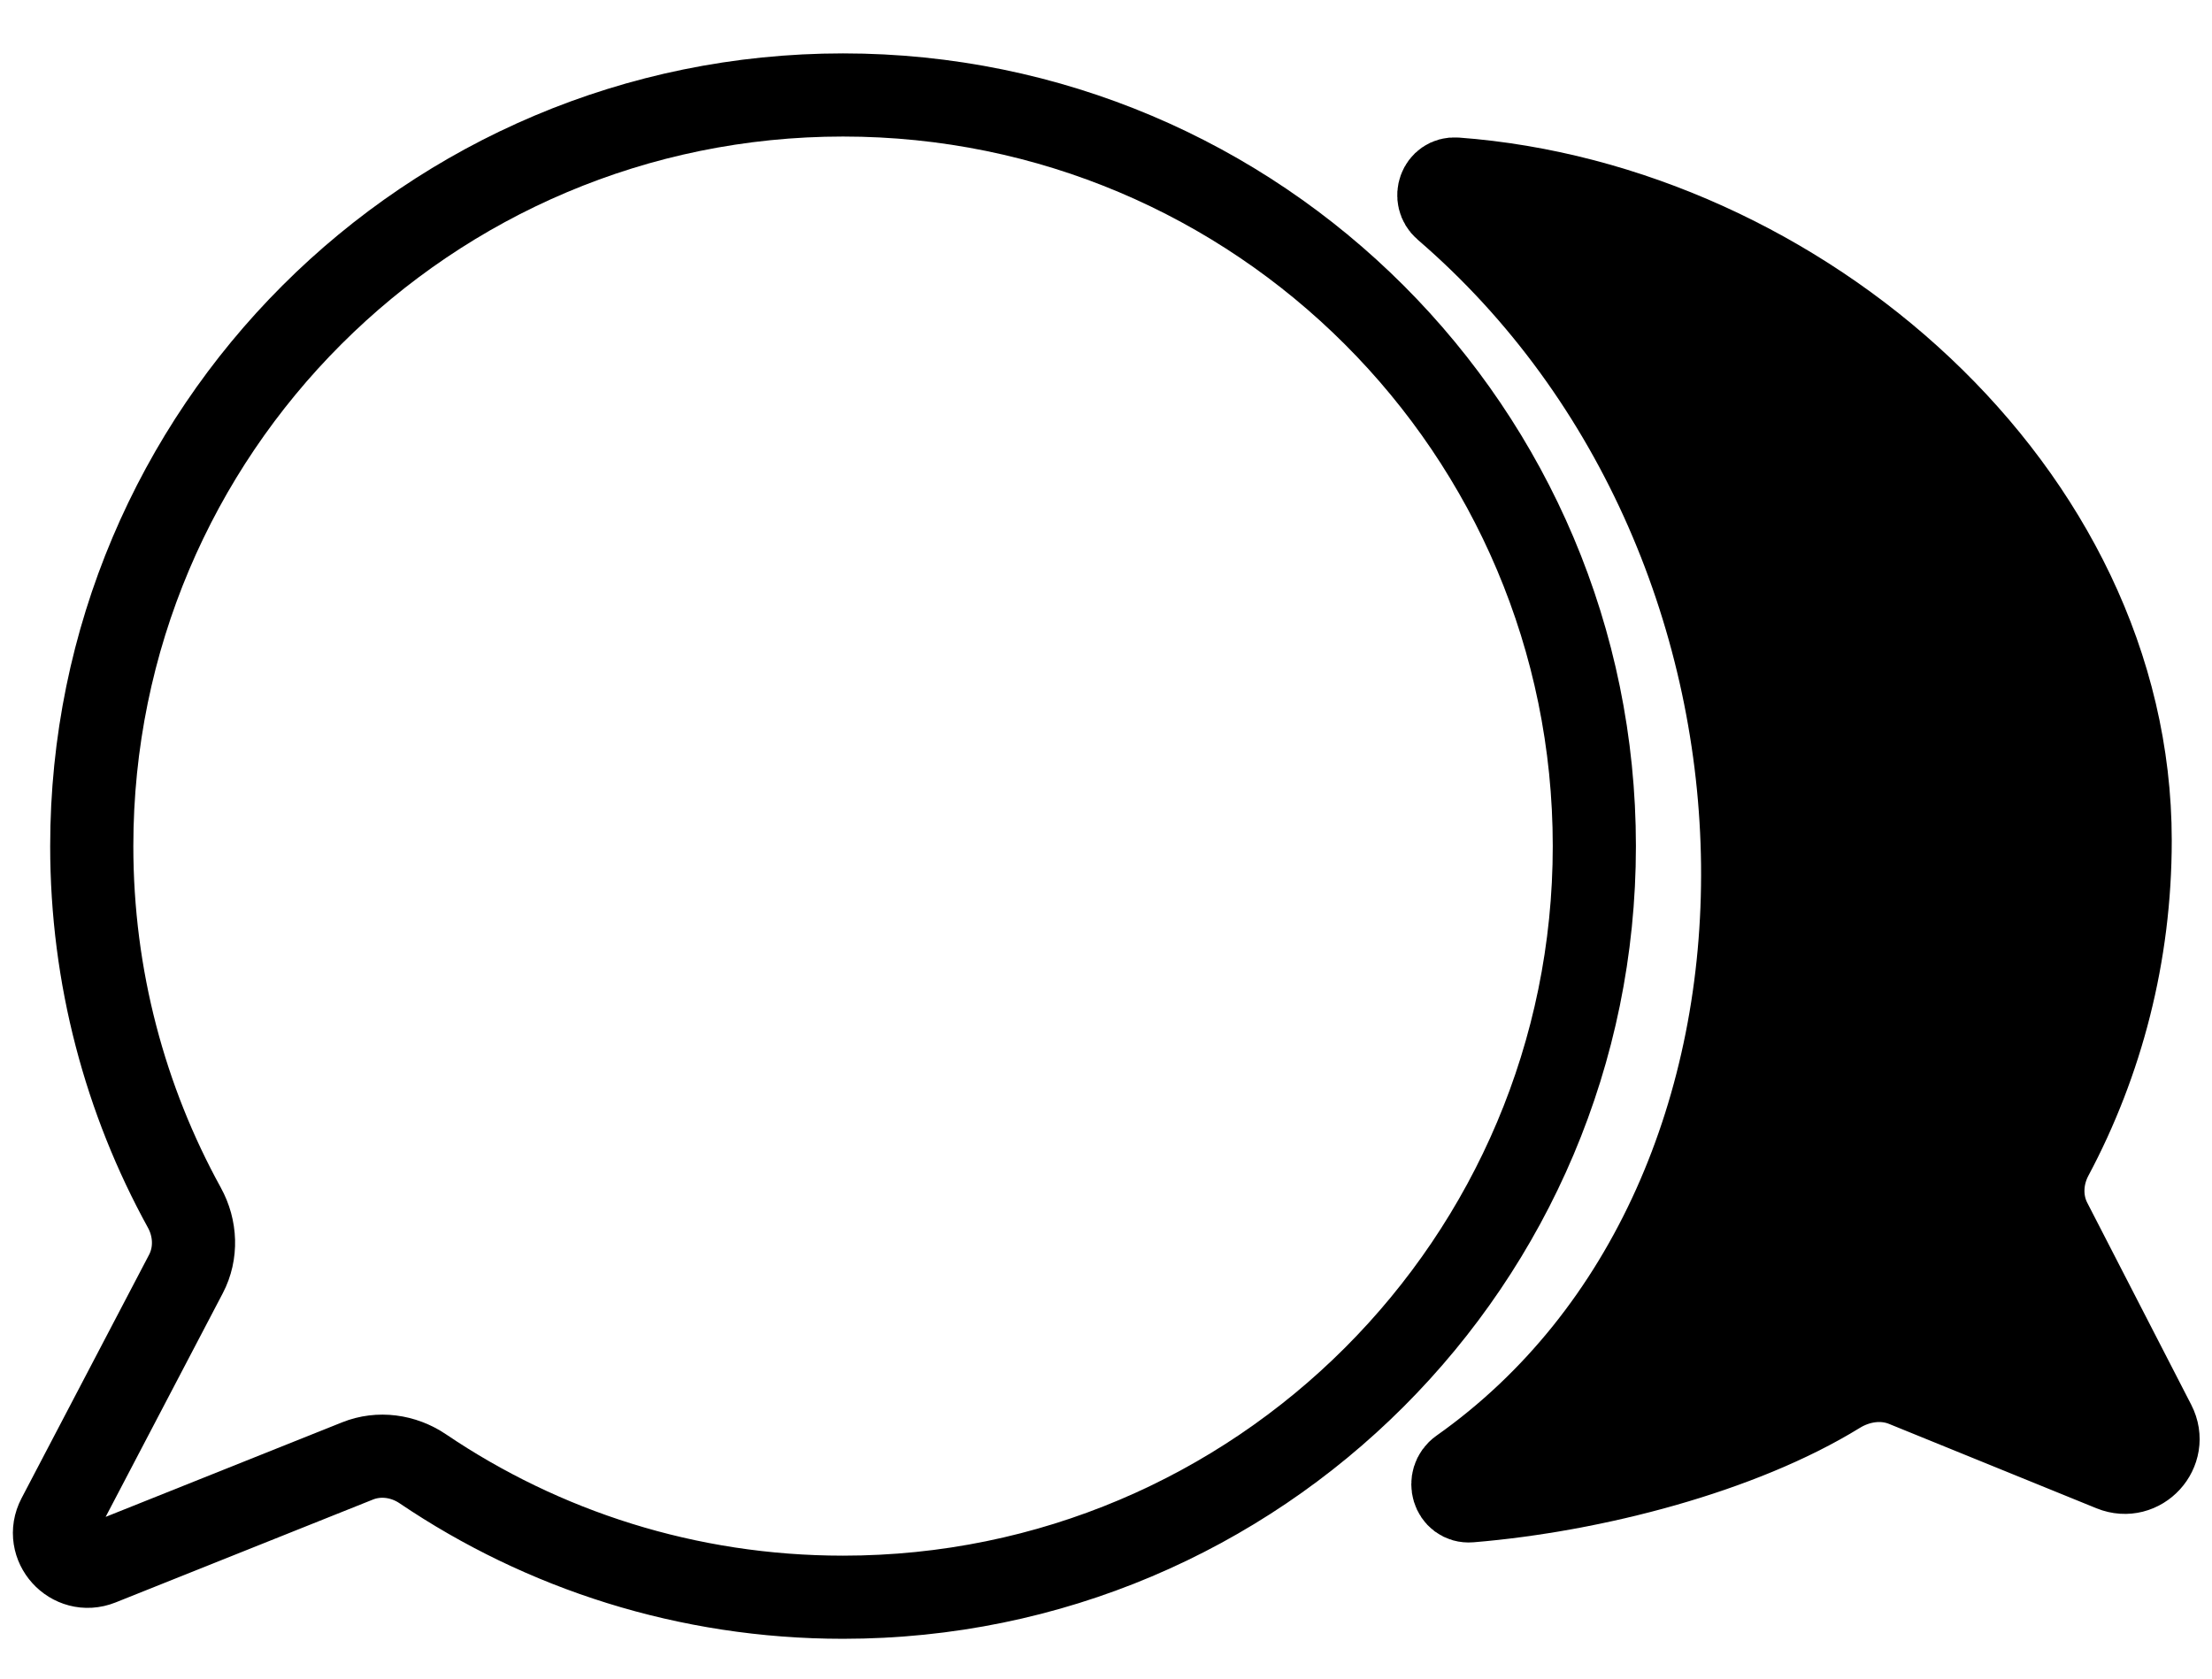
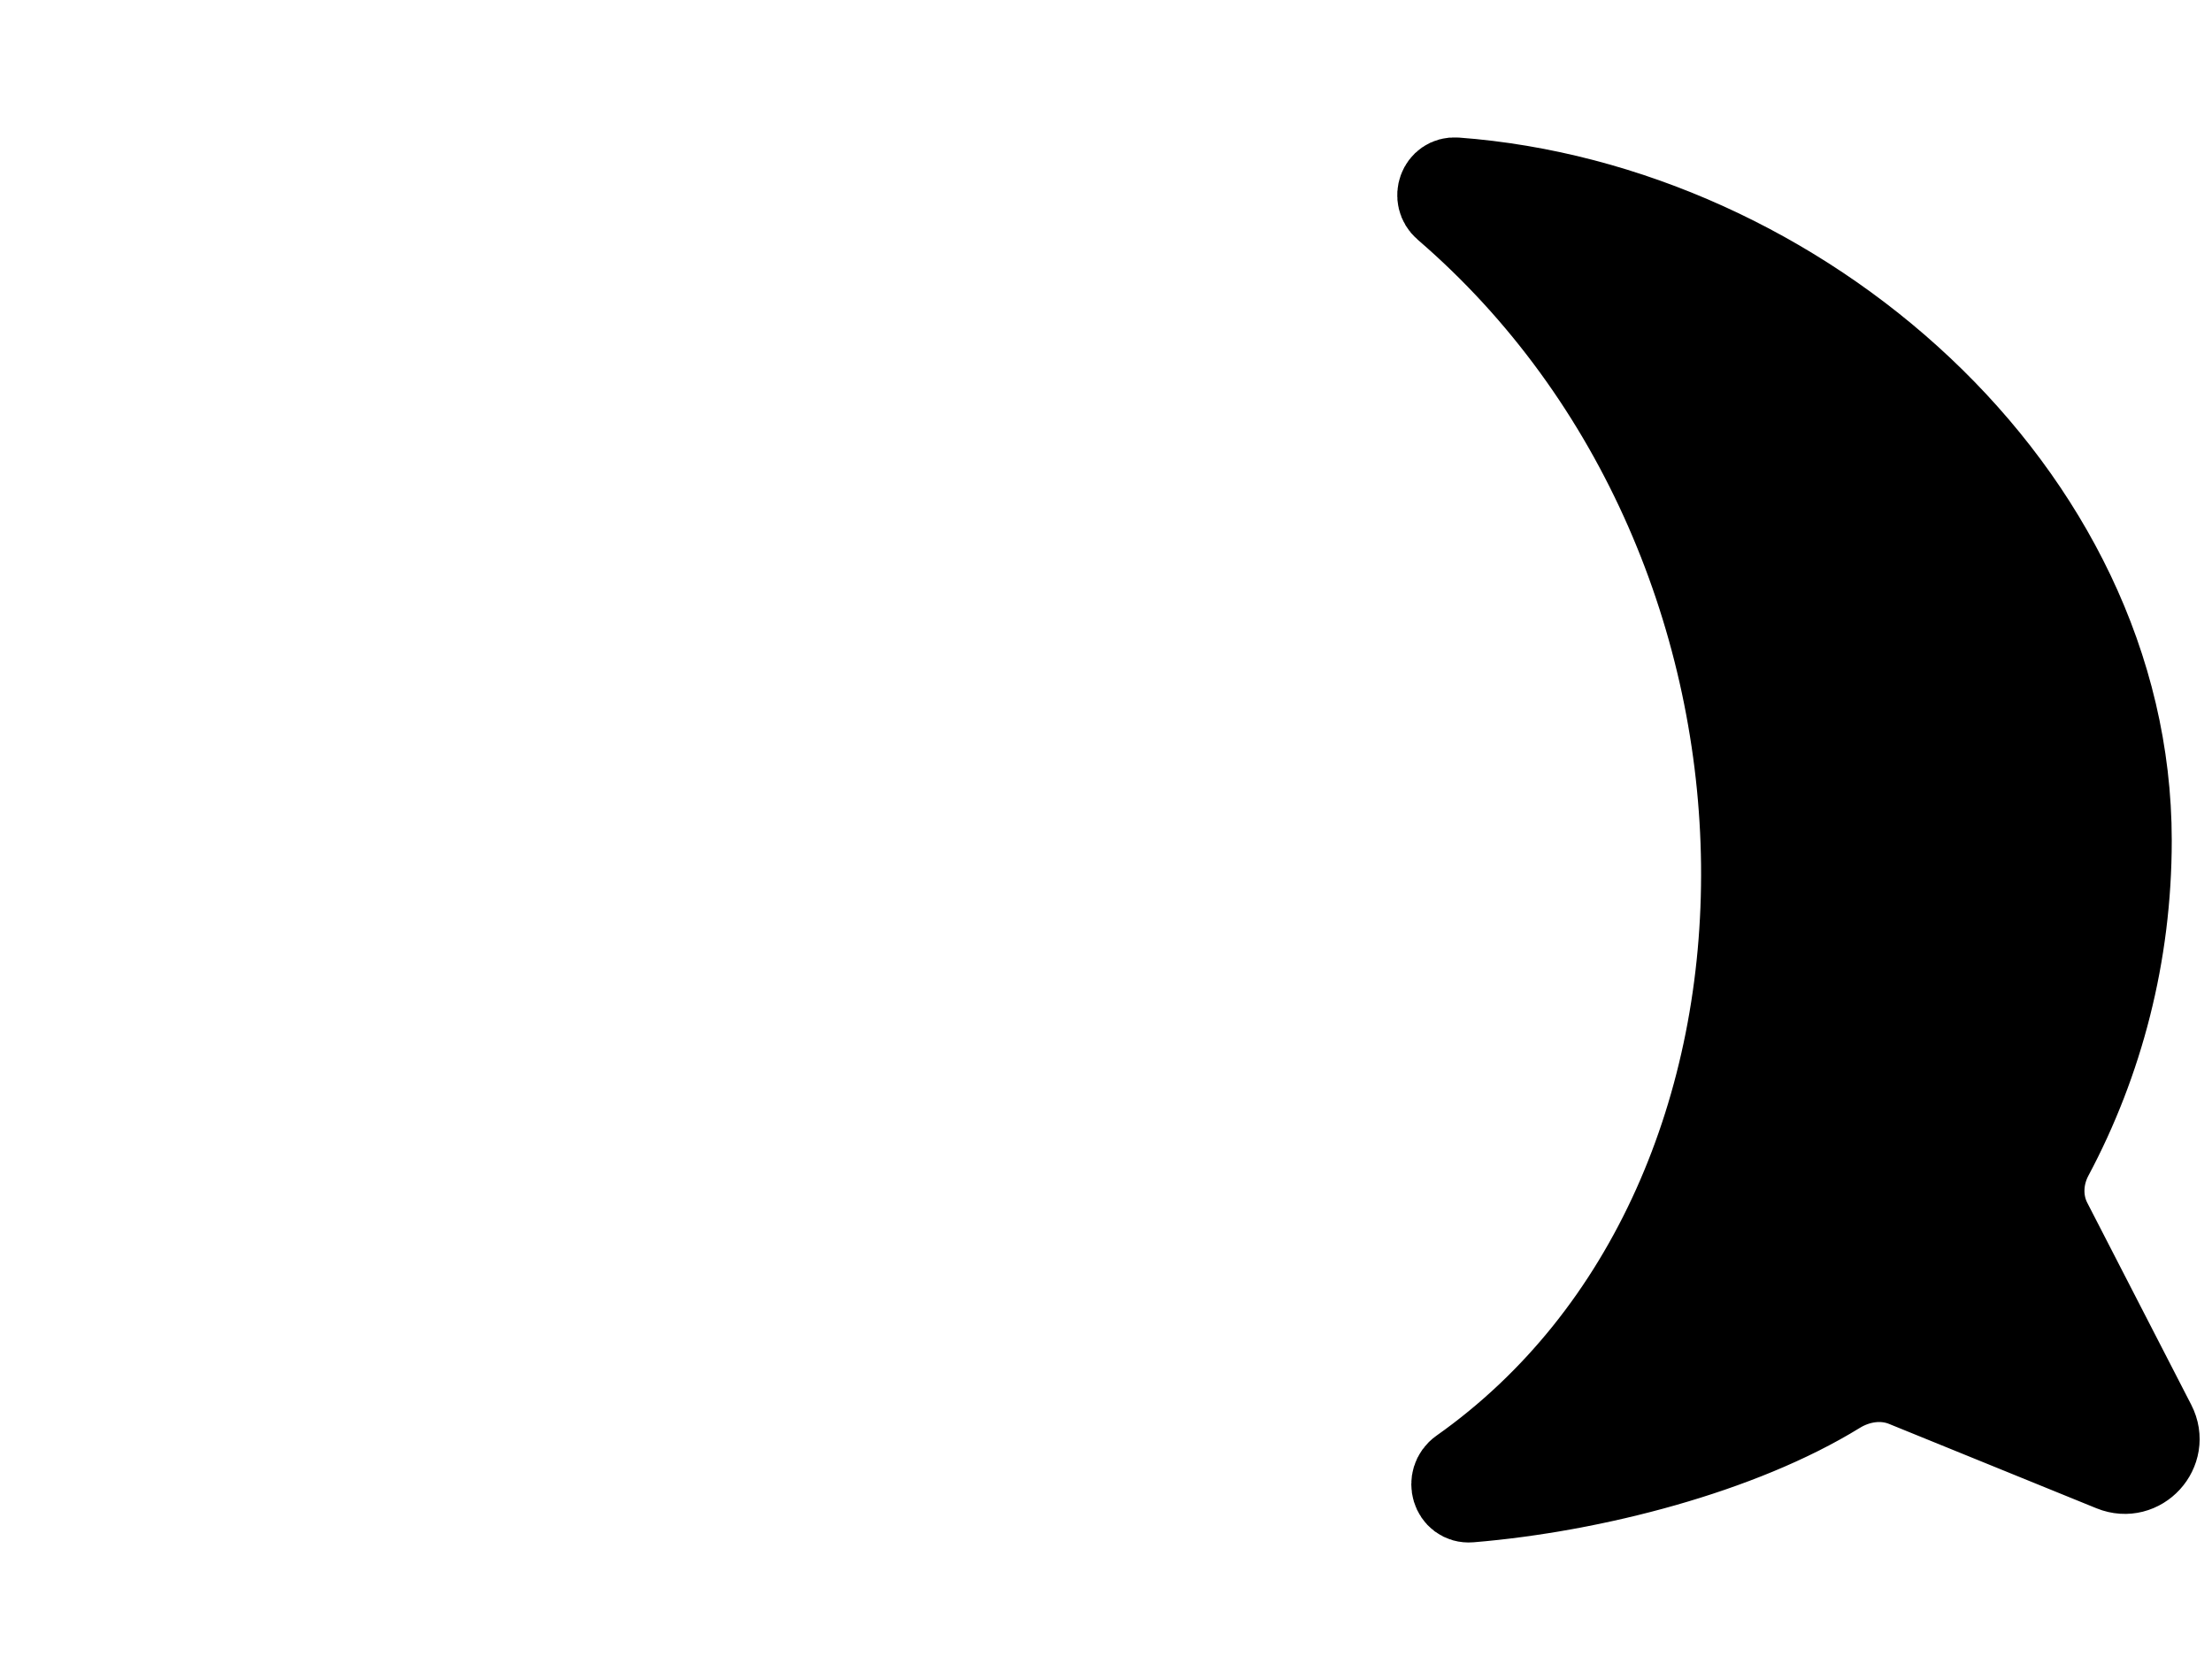
<svg xmlns="http://www.w3.org/2000/svg" width="133" height="101" viewBox="0 0 133 101" fill="none">
  <path d="M87.535 10.767C108.17 12.296 128.08 29.52 128.08 50.541C128.08 57.418 126.37 63.888 123.359 69.535C122.704 70.763 122.638 72.236 123.275 73.473L129.528 85.623C130.377 87.273 128.715 89.09 126.996 88.391L114.519 83.315C113.206 82.781 111.721 82.999 110.514 83.743C104.693 87.327 95.851 89.642 88.395 90.26C87.368 90.346 86.972 88.975 87.814 88.381C110.745 72.187 110.433 32.799 86.877 12.524C86.151 11.899 86.579 10.696 87.535 10.767Z" fill="black" stroke="black" stroke-width="5" stroke-miterlimit="16" stroke-linecap="round" />
-   <path d="M50.69 96.056C75.638 96.056 95.862 75.831 95.862 50.883C95.862 25.935 75.638 5.711 50.69 5.711C25.742 5.711 5.517 25.935 5.517 50.883C5.517 58.767 7.537 66.179 11.087 72.63C11.768 73.868 11.834 75.367 11.178 76.618L3.51 91.262C2.649 92.907 4.3 94.736 6.025 94.047L21.497 87.86C22.794 87.341 24.261 87.548 25.418 88.33C32.63 93.208 41.327 96.056 50.69 96.056Z" stroke="black" stroke-width="5" stroke-miterlimit="16" />
</svg>